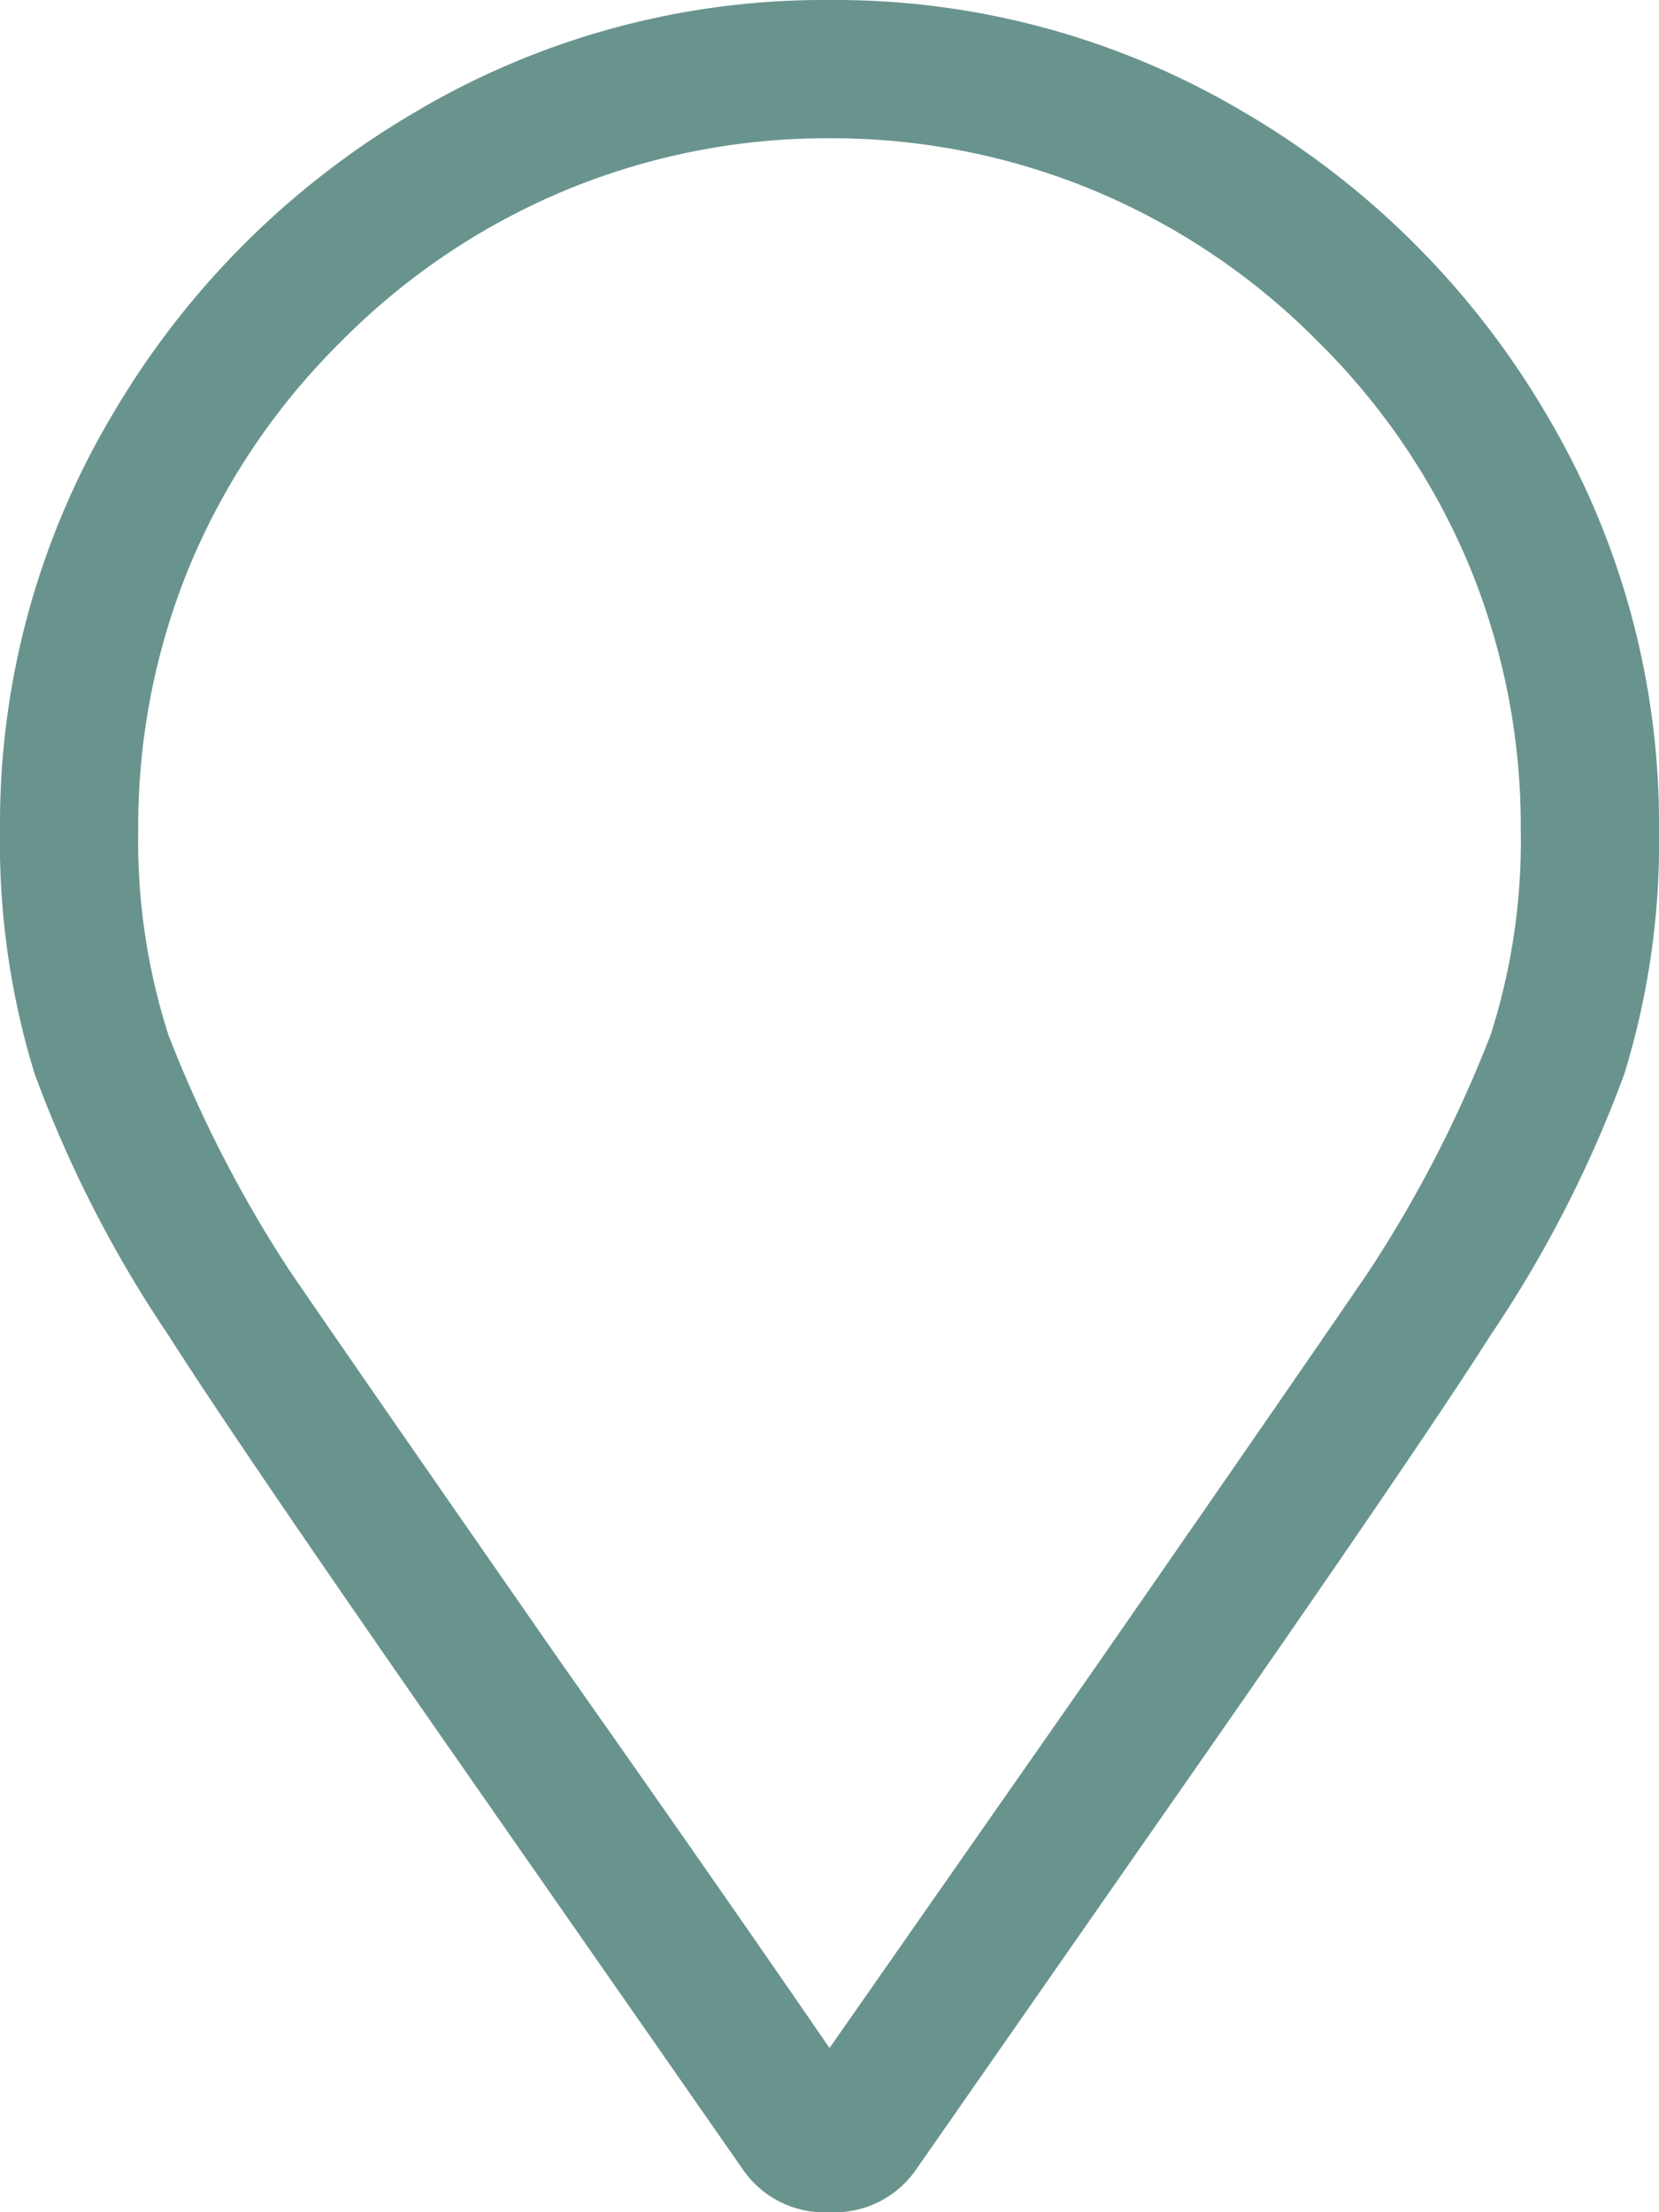
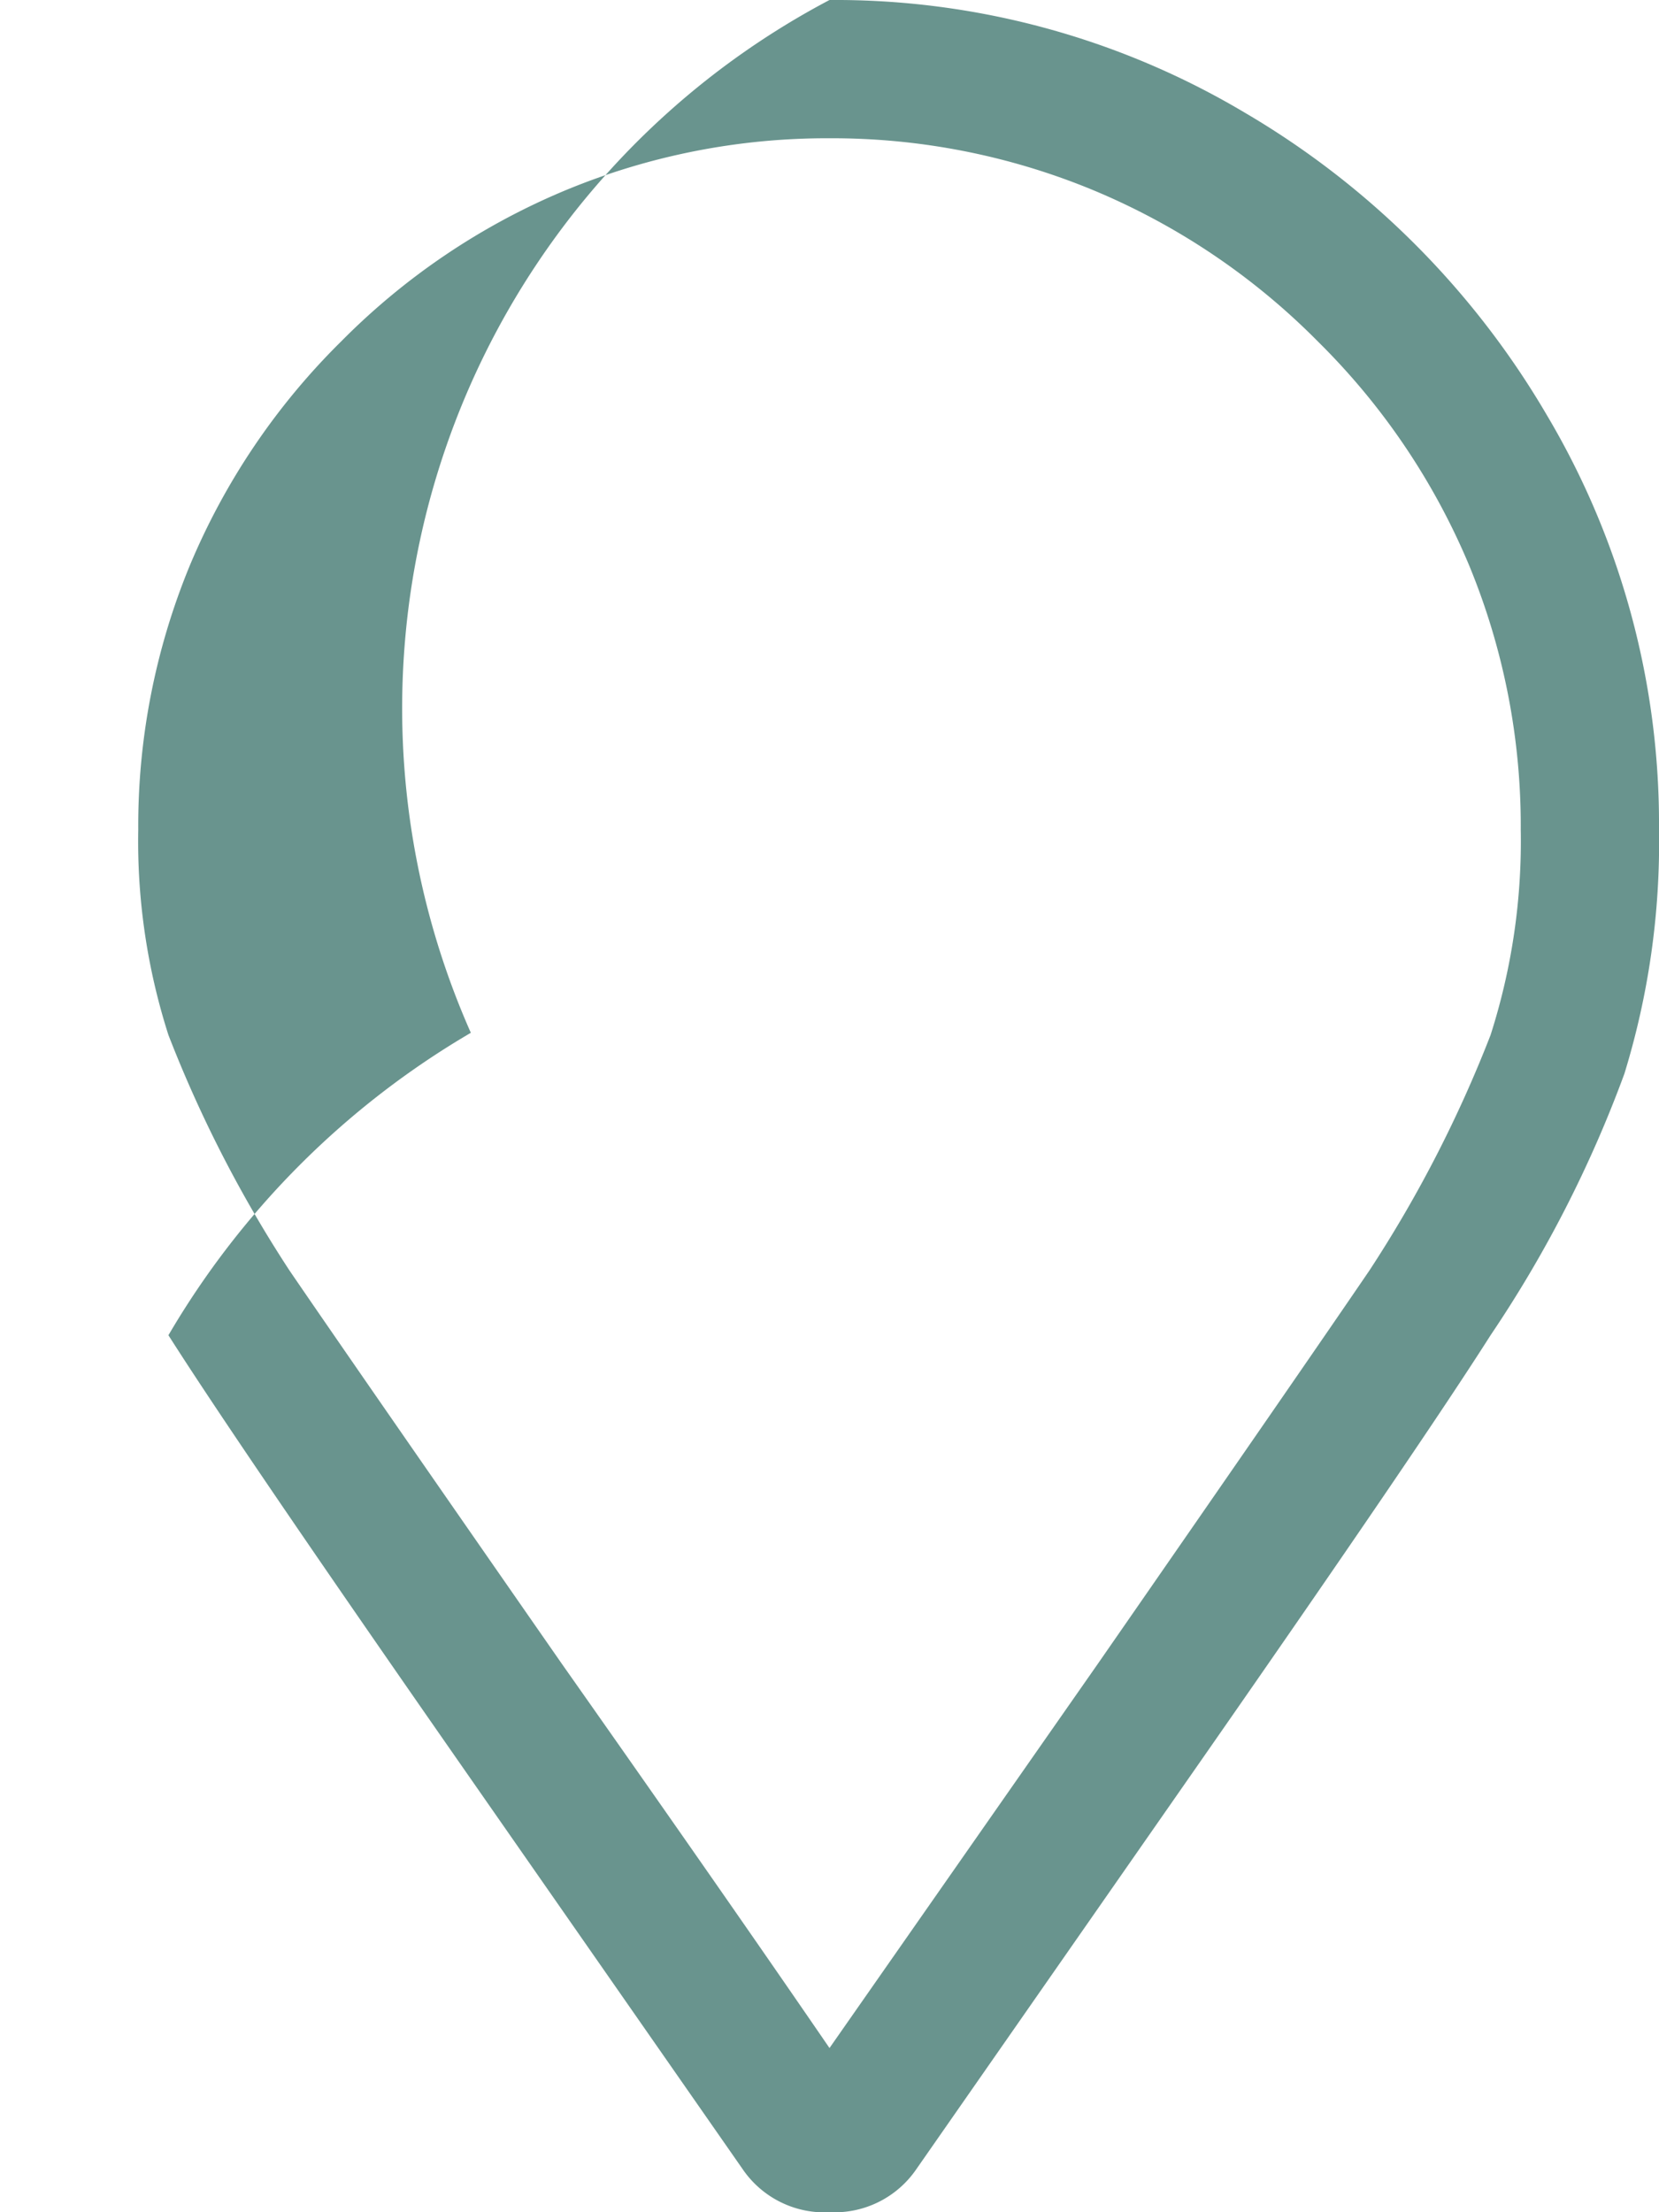
<svg xmlns="http://www.w3.org/2000/svg" width="10.5" height="14" viewBox="0 0 10.5 14">
-   <path d="M5.25-12.25a5.067,5.067,0,0,1,2.625.711A5.35,5.35,0,0,1,9.789-9.625,5.067,5.067,0,0,1,10.5-7a4.977,4.977,0,0,1-.219,1.545A7.7,7.7,0,0,1,9.434-3.8Q9-3.117,7.629-1.148L5.8,1.477a.627.627,0,0,1-.547.273A.627.627,0,0,1,4.7,1.477L2.871-1.148Q1.5-3.117,1.066-3.8A7.7,7.7,0,0,1,.219-5.455,4.977,4.977,0,0,1,0-7,5.067,5.067,0,0,1,.711-9.625a5.35,5.35,0,0,1,1.914-1.914A5.067,5.067,0,0,1,5.25-12.25ZM5.25.711l1.7-2.434Q8.258-3.609,8.668-4.211A8.007,8.007,0,0,0,9.434-5.7,4.018,4.018,0,0,0,9.625-7,4.32,4.32,0,0,0,9.3-8.668,4.348,4.348,0,0,0,8.34-10.09a4.348,4.348,0,0,0-1.422-.957,4.32,4.32,0,0,0-1.668-.328,4.32,4.32,0,0,0-1.668.328,4.348,4.348,0,0,0-1.422.957A4.348,4.348,0,0,0,1.2-8.668,4.32,4.32,0,0,0,.875-7a4.018,4.018,0,0,0,.191,1.3,8.007,8.007,0,0,0,.766,1.49q.41.6,1.723,2.488Q4.594-.246,5.25.711Z" transform="translate(0 12.25)" fill="#69948e" />
+   <path d="M5.25-12.25a5.067,5.067,0,0,1,2.625.711A5.35,5.35,0,0,1,9.789-9.625,5.067,5.067,0,0,1,10.5-7a4.977,4.977,0,0,1-.219,1.545A7.7,7.7,0,0,1,9.434-3.8Q9-3.117,7.629-1.148L5.8,1.477a.627.627,0,0,1-.547.273A.627.627,0,0,1,4.7,1.477L2.871-1.148Q1.5-3.117,1.066-3.8a5.35,5.35,0,0,1,1.914-1.914A5.067,5.067,0,0,1,5.25-12.25ZM5.25.711l1.7-2.434Q8.258-3.609,8.668-4.211A8.007,8.007,0,0,0,9.434-5.7,4.018,4.018,0,0,0,9.625-7,4.32,4.32,0,0,0,9.3-8.668,4.348,4.348,0,0,0,8.34-10.09a4.348,4.348,0,0,0-1.422-.957,4.32,4.32,0,0,0-1.668-.328,4.32,4.32,0,0,0-1.668.328,4.348,4.348,0,0,0-1.422.957A4.348,4.348,0,0,0,1.2-8.668,4.32,4.32,0,0,0,.875-7a4.018,4.018,0,0,0,.191,1.3,8.007,8.007,0,0,0,.766,1.49q.41.6,1.723,2.488Q4.594-.246,5.25.711Z" transform="translate(0 12.25)" fill="#69948e" />
</svg>